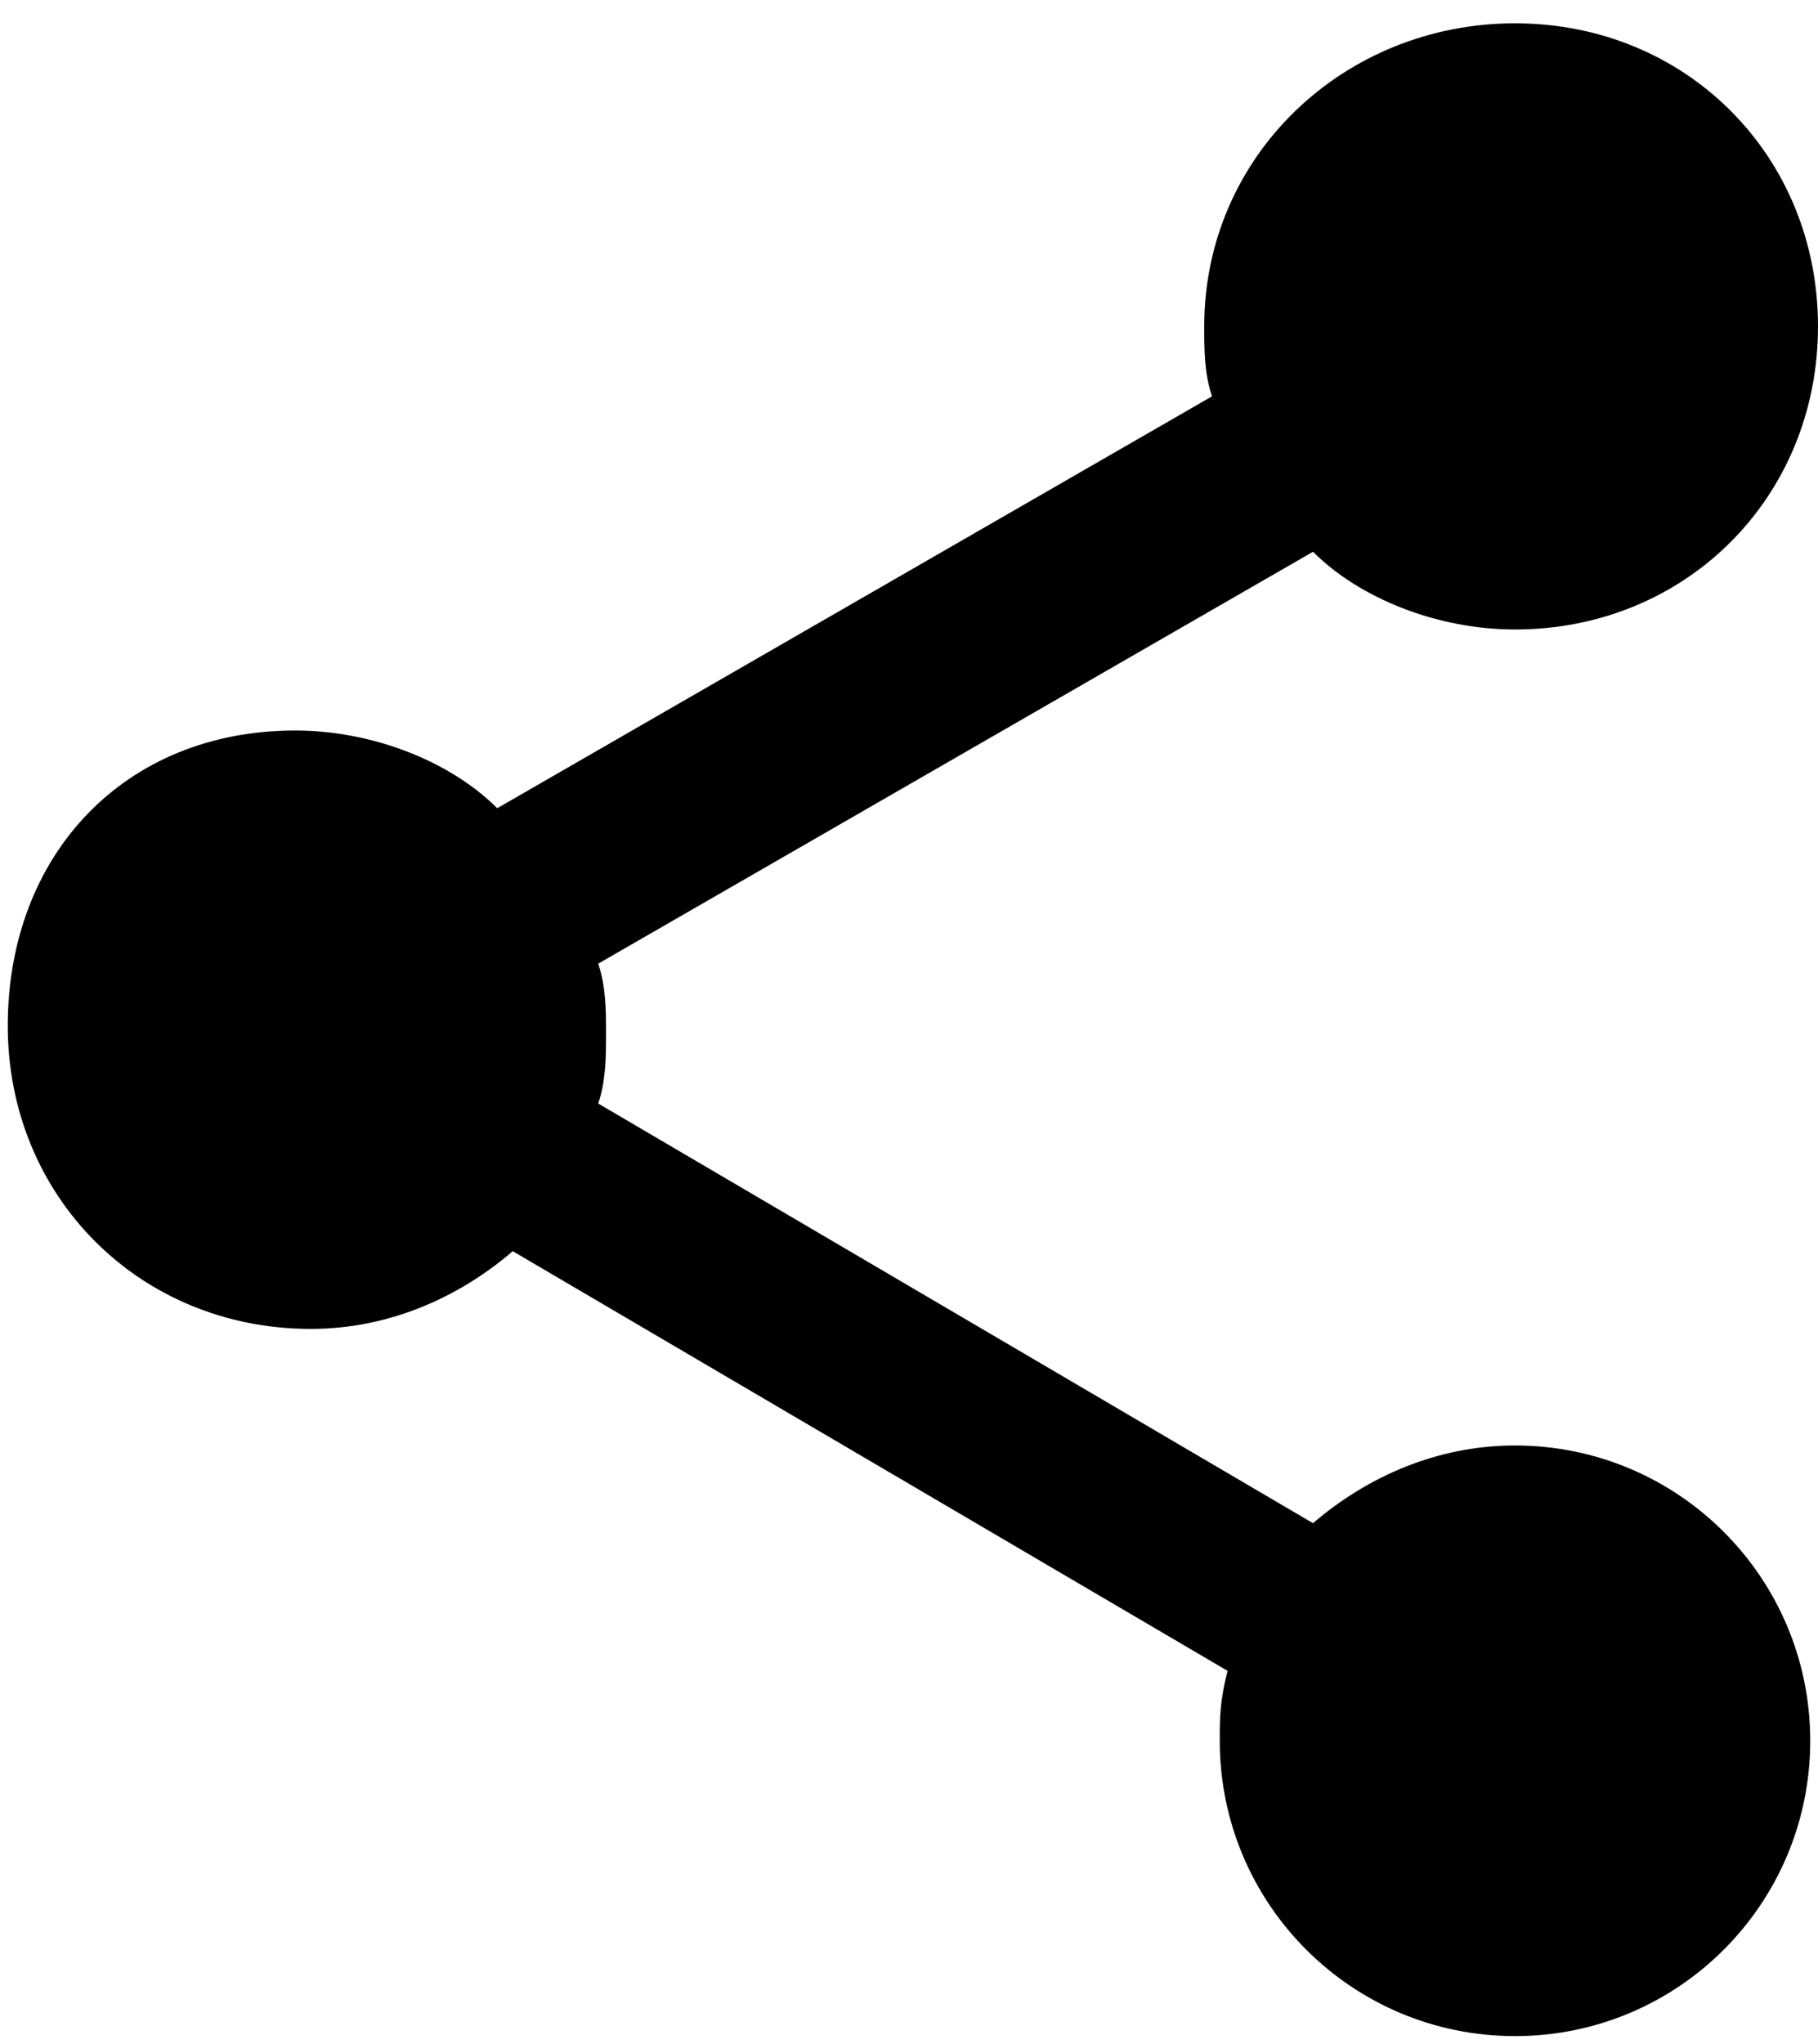
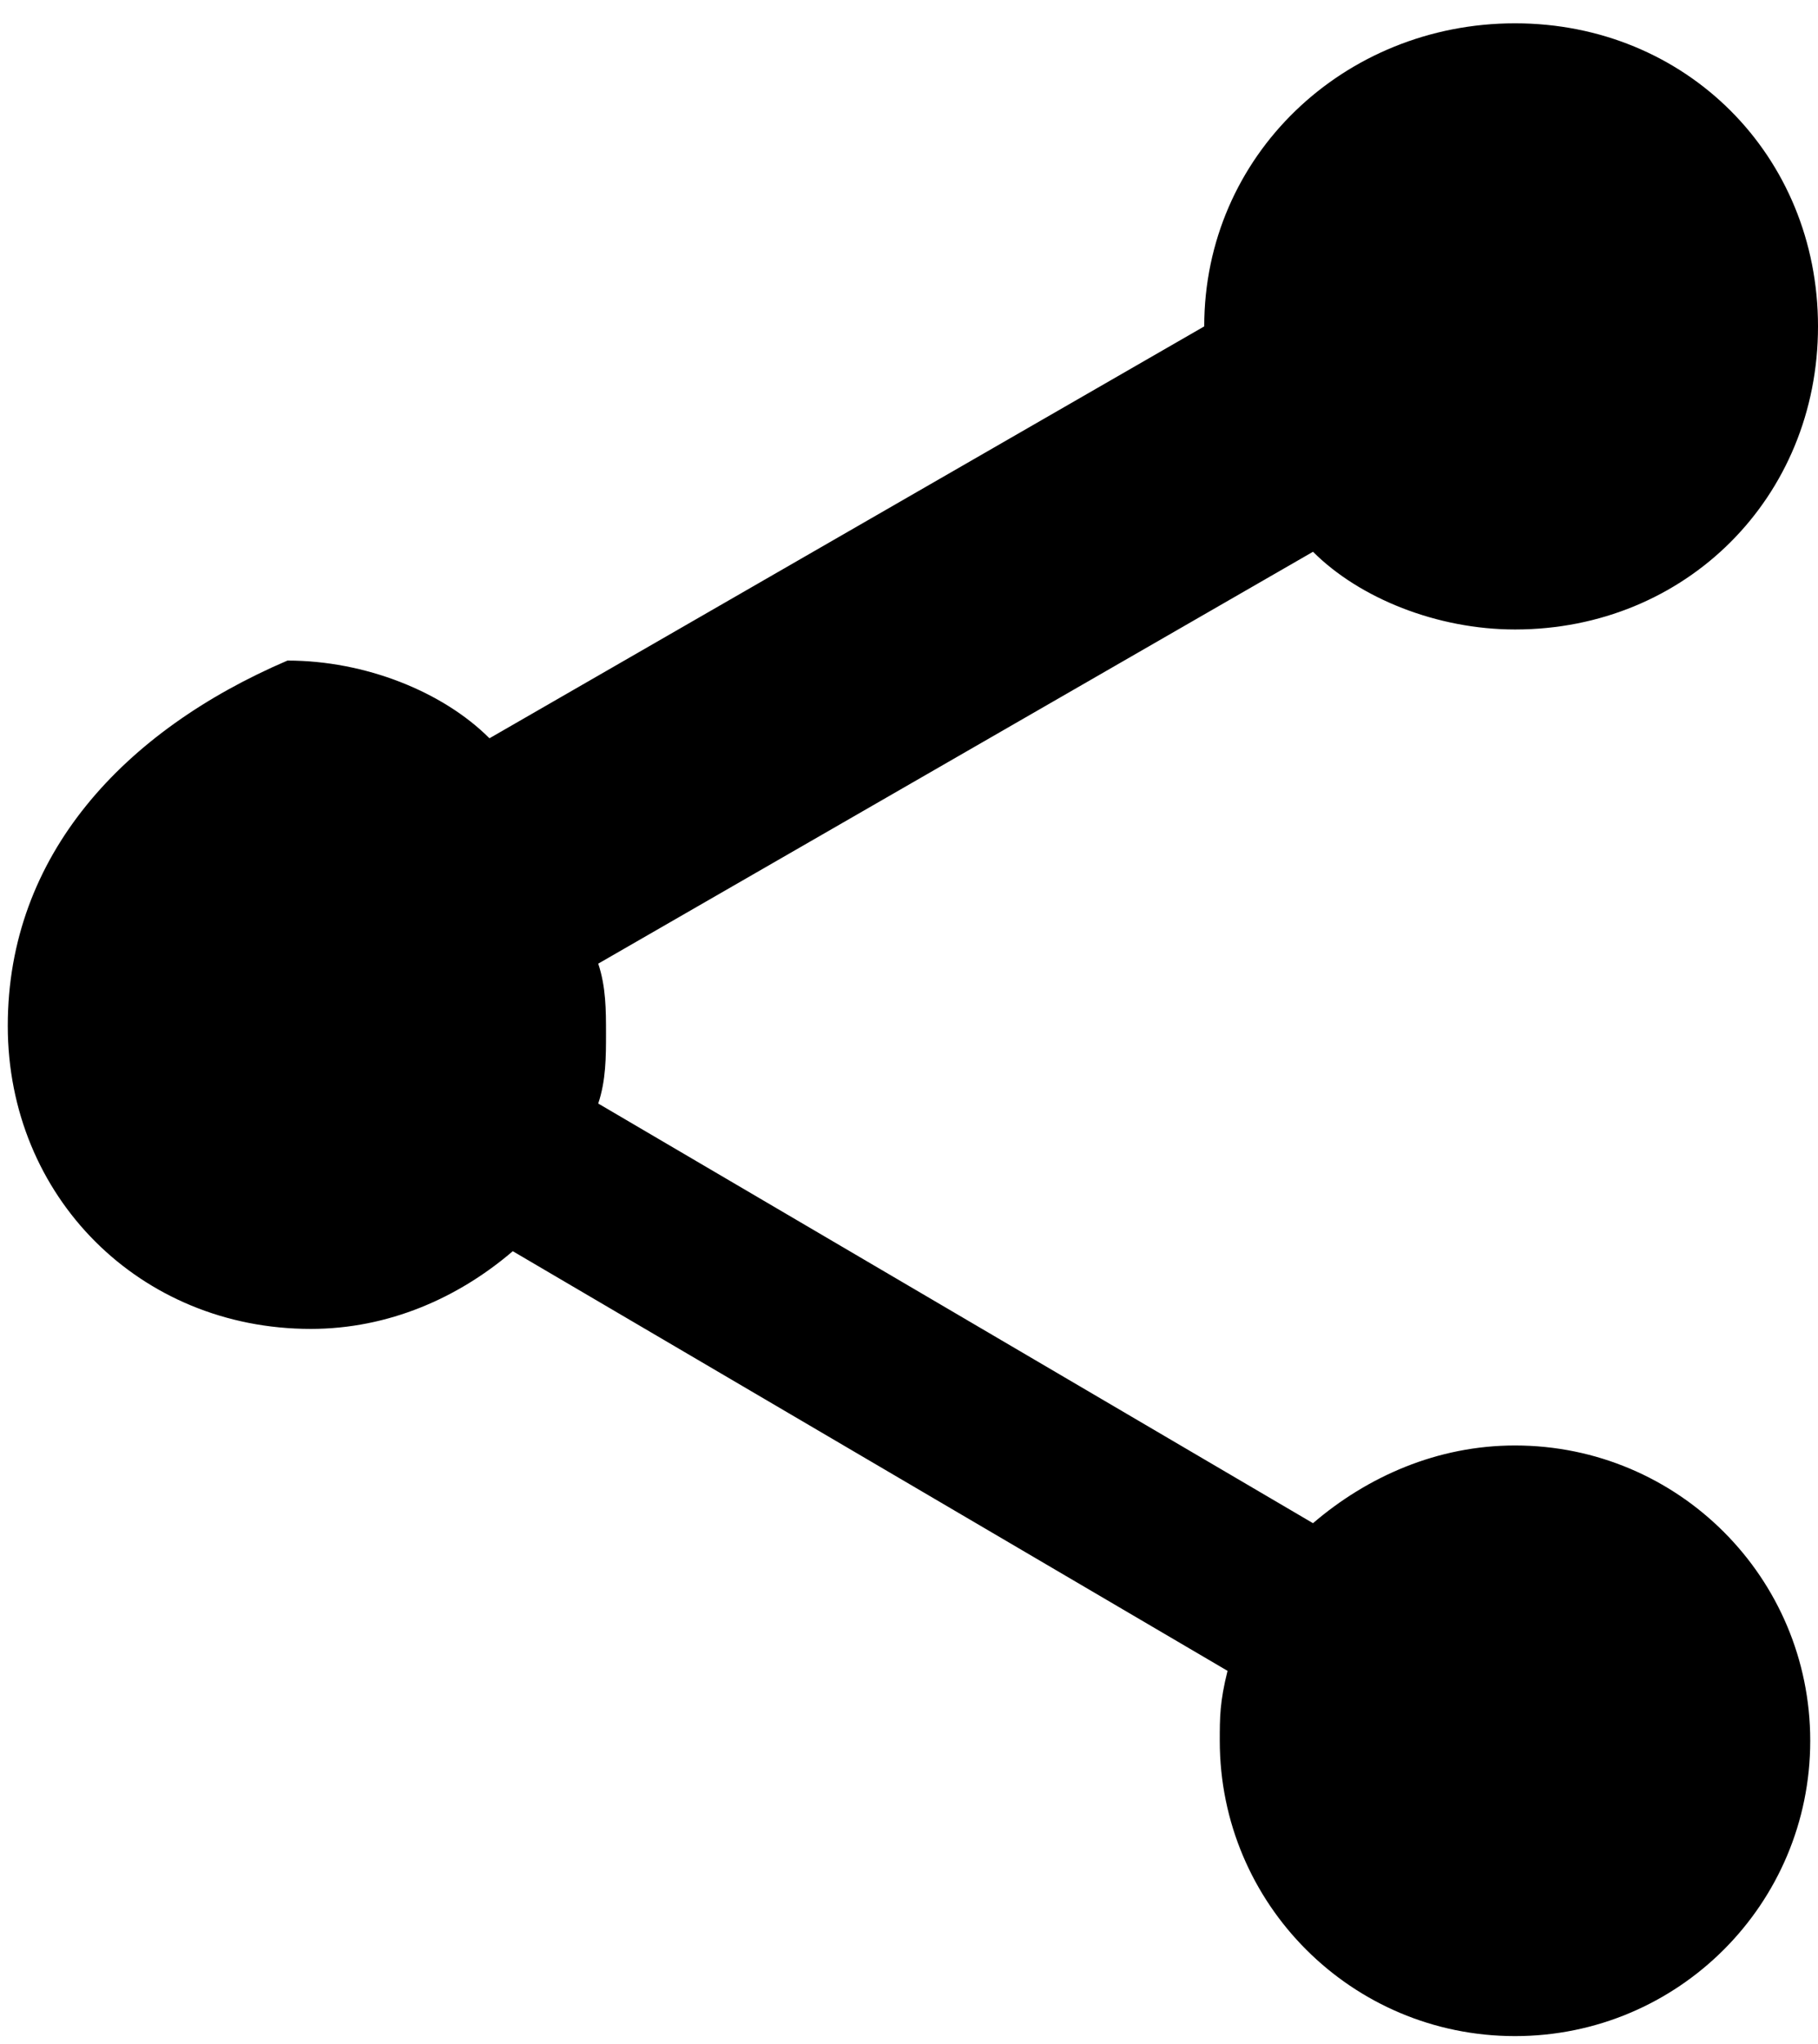
<svg xmlns="http://www.w3.org/2000/svg" version="1.1" id="Layer_1" x="0px" y="0px" viewBox="0 0 23.4 26.3" enable-background="new 0 0 23.4 26.3" xml:space="preserve">
  <g>
    <g id="share-alt">
-       <path fill="#000000" d="M0.1,13.2c0,2.2,1.7,3.9,3.9,3.9c1,0,1.9-0.4,2.6-1l9.2,5.4c-0.1,0.4-0.1,0.6-0.1,0.9    c0,2.1,1.7,3.8,3.8,3.8s3.8-1.7,3.8-3.8s-1.7-3.8-3.8-3.8c-1,0-1.9,0.4-2.6,1l-9.2-5.4c0.1-0.3,0.1-0.6,0.1-0.9    c0-0.3,0-0.6-0.1-0.9l9.2-5.3c0.6,0.6,1.6,1,2.6,1c2.2,0,3.9-1.7,3.9-3.9s-1.7-3.9-3.9-3.9S15.5,2,15.5,4.2c0,0.3,0,0.6,0.1,0.9    l-9.2,5.3c-0.6-0.6-1.6-1-2.6-1C1.6,9.4,0.1,11,0.1,13.2z" />
+       <path fill="#000000" d="M0.1,13.2c0,2.2,1.7,3.9,3.9,3.9c1,0,1.9-0.4,2.6-1l9.2,5.4c-0.1,0.4-0.1,0.6-0.1,0.9    c0,2.1,1.7,3.8,3.8,3.8s3.8-1.7,3.8-3.8s-1.7-3.8-3.8-3.8c-1,0-1.9,0.4-2.6,1l-9.2-5.4c0.1-0.3,0.1-0.6,0.1-0.9    c0-0.3,0-0.6-0.1-0.9l9.2-5.3c0.6,0.6,1.6,1,2.6,1c2.2,0,3.9-1.7,3.9-3.9s-1.7-3.9-3.9-3.9S15.5,2,15.5,4.2l-9.2,5.3c-0.6-0.6-1.6-1-2.6-1C1.6,9.4,0.1,11,0.1,13.2z" />
    </g>
  </g>
</svg>